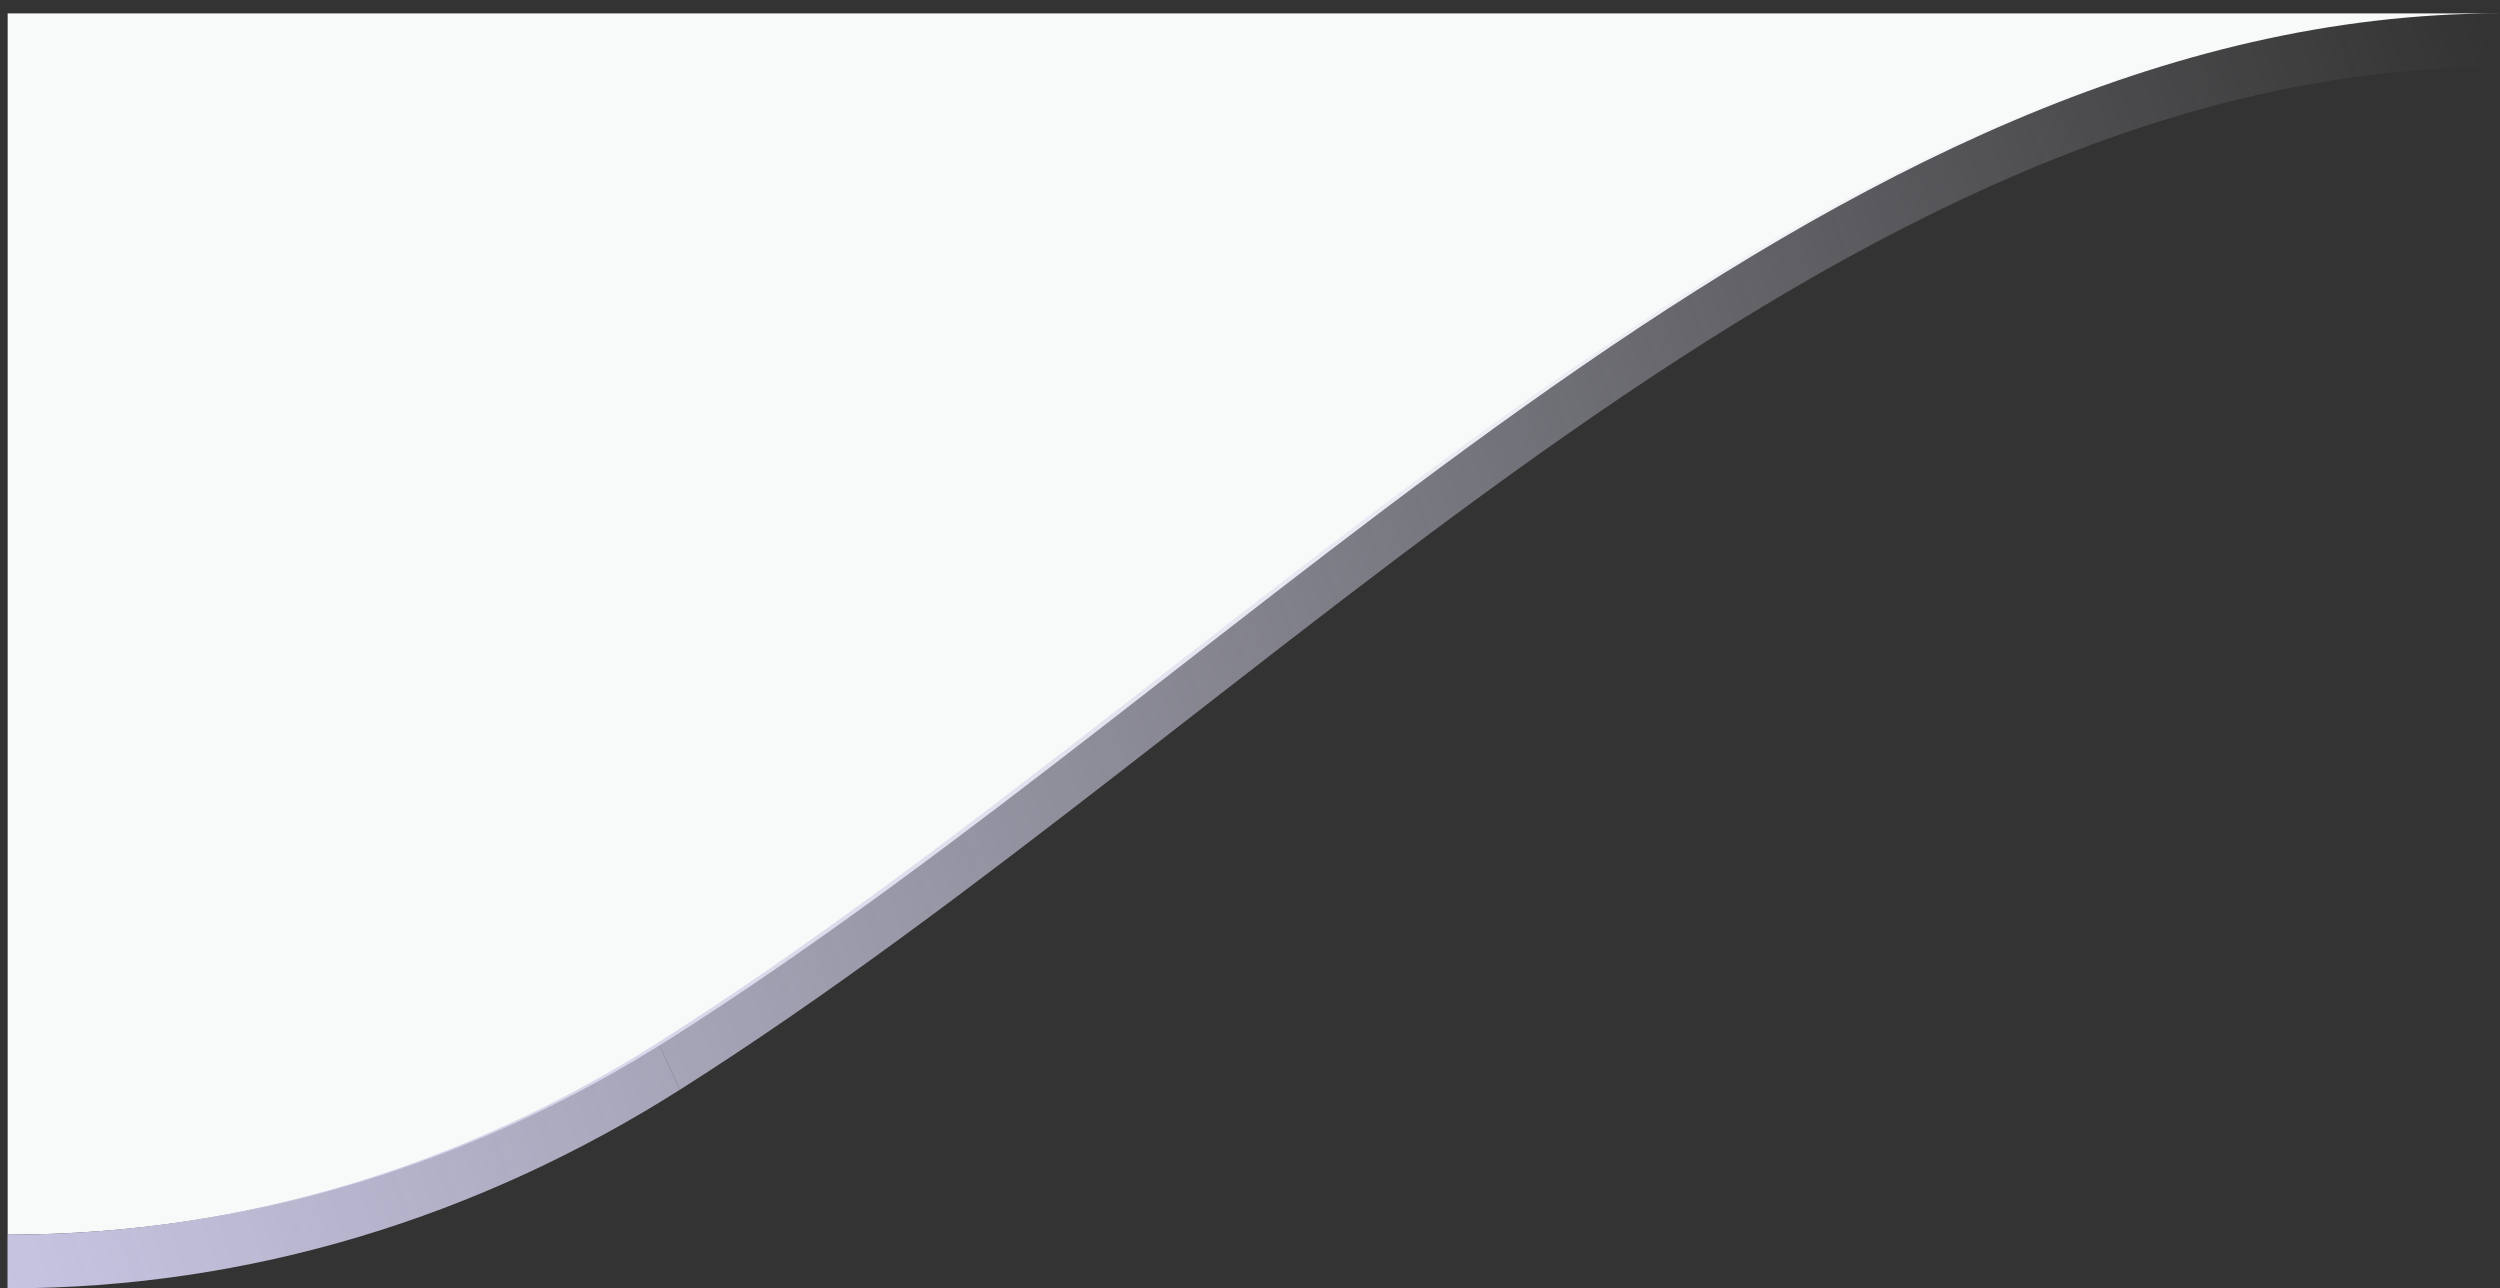
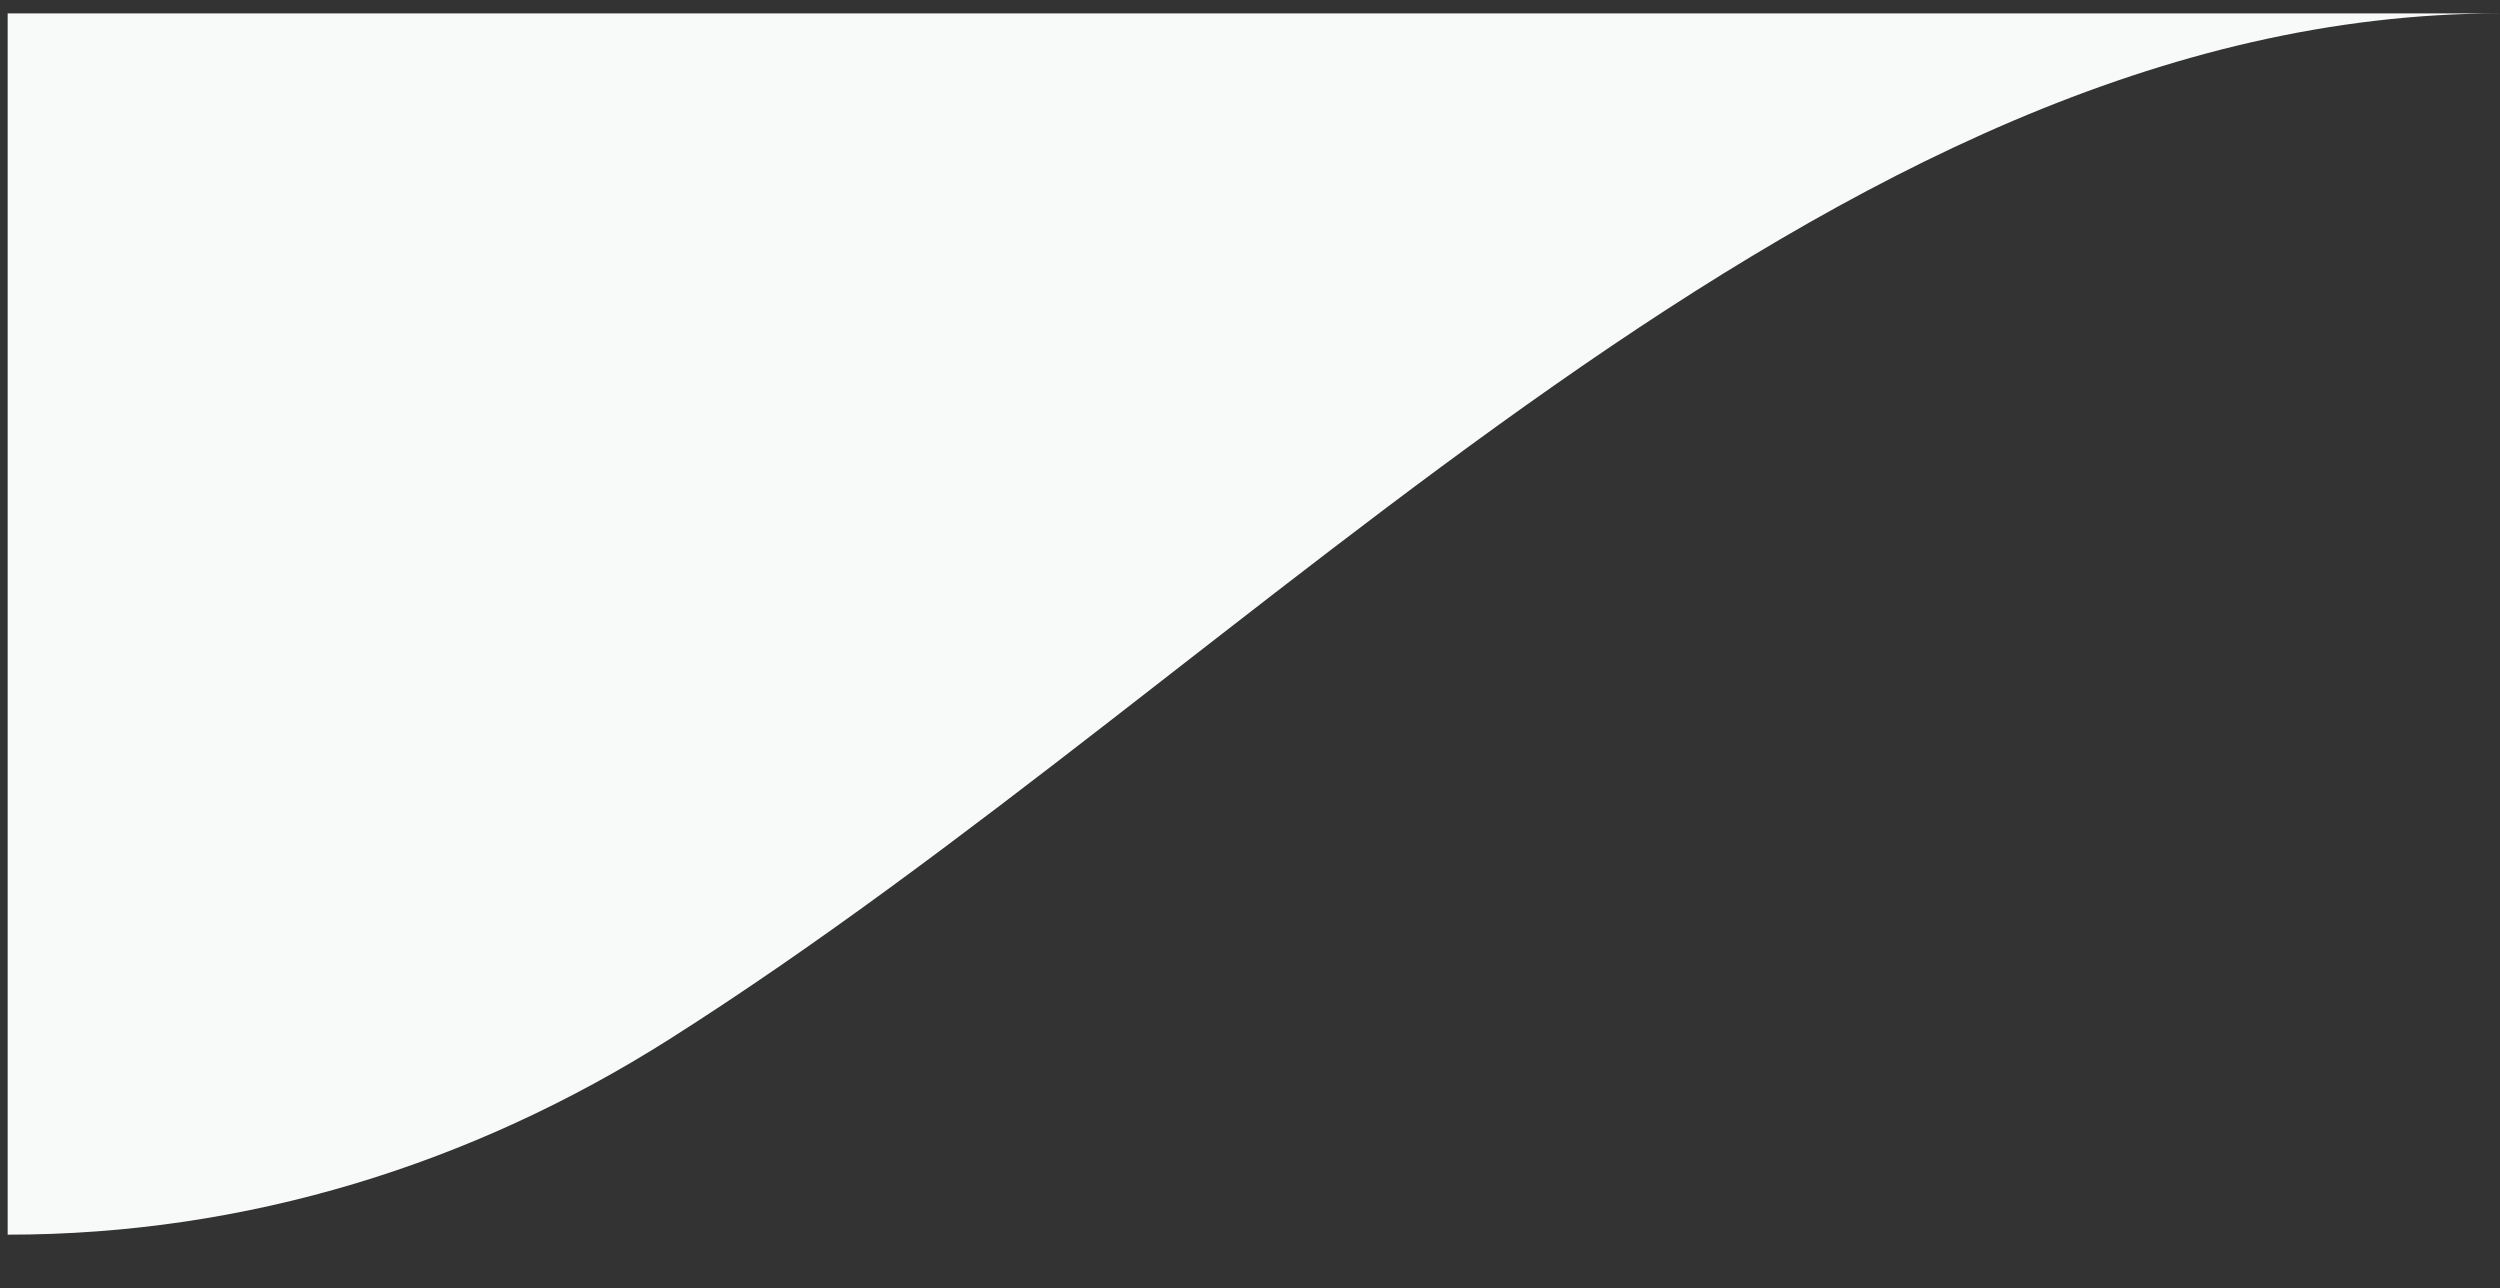
<svg xmlns="http://www.w3.org/2000/svg" width="163" height="84" viewBox="0 0 163 84" fill="none">
  <rect x="0" y="0" width="163" height="84" fill="#333333" stroke="none" />
  <path fill-rule="evenodd" clip-rule="evenodd" d="M0.5 80.5C16.11 80.5 30.8 75.892 43.62 67.772C82.25 43.295 119.04 0.875 163 0.875L0.5 0.875L0.5 80.5Z" fill="#F8F9F9" />
-   <path d="M42.9 67.982C30.29 75.962 15.85 80.5 0.49 80.5L0.49 84C16.36 84 31.29 79.31 44.33 71.05L42.9 67.97L42.9 67.982ZM44.33 71.05C54.05 64.89 63.64 57.61 73.21 50.19C82.8 42.758 92.35 35.187 102.08 28.385C121.53 14.782 141.43 4.363 163 4.363L163 0.863C140.61 0.863 120.13 11.667 100.54 25.387C90.74 32.247 81.11 39.877 71.56 47.273C61.99 54.693 52.5 61.892 42.91 67.97L44.34 71.05L44.33 71.05Z" fill="url(#paint0_linear_0_1)" />
  <defs>
    <linearGradient id="paint0_linear_0_1" x1="162.86" y1="4.422" x2="-6.833" y2="63.056" gradientUnits="userSpaceOnUse">
      <stop stop-color="#E1E3F0" stop-opacity="0" />
      <stop offset="1" stop-color="#C7C4E2" />
    </linearGradient>
  </defs>
</svg>